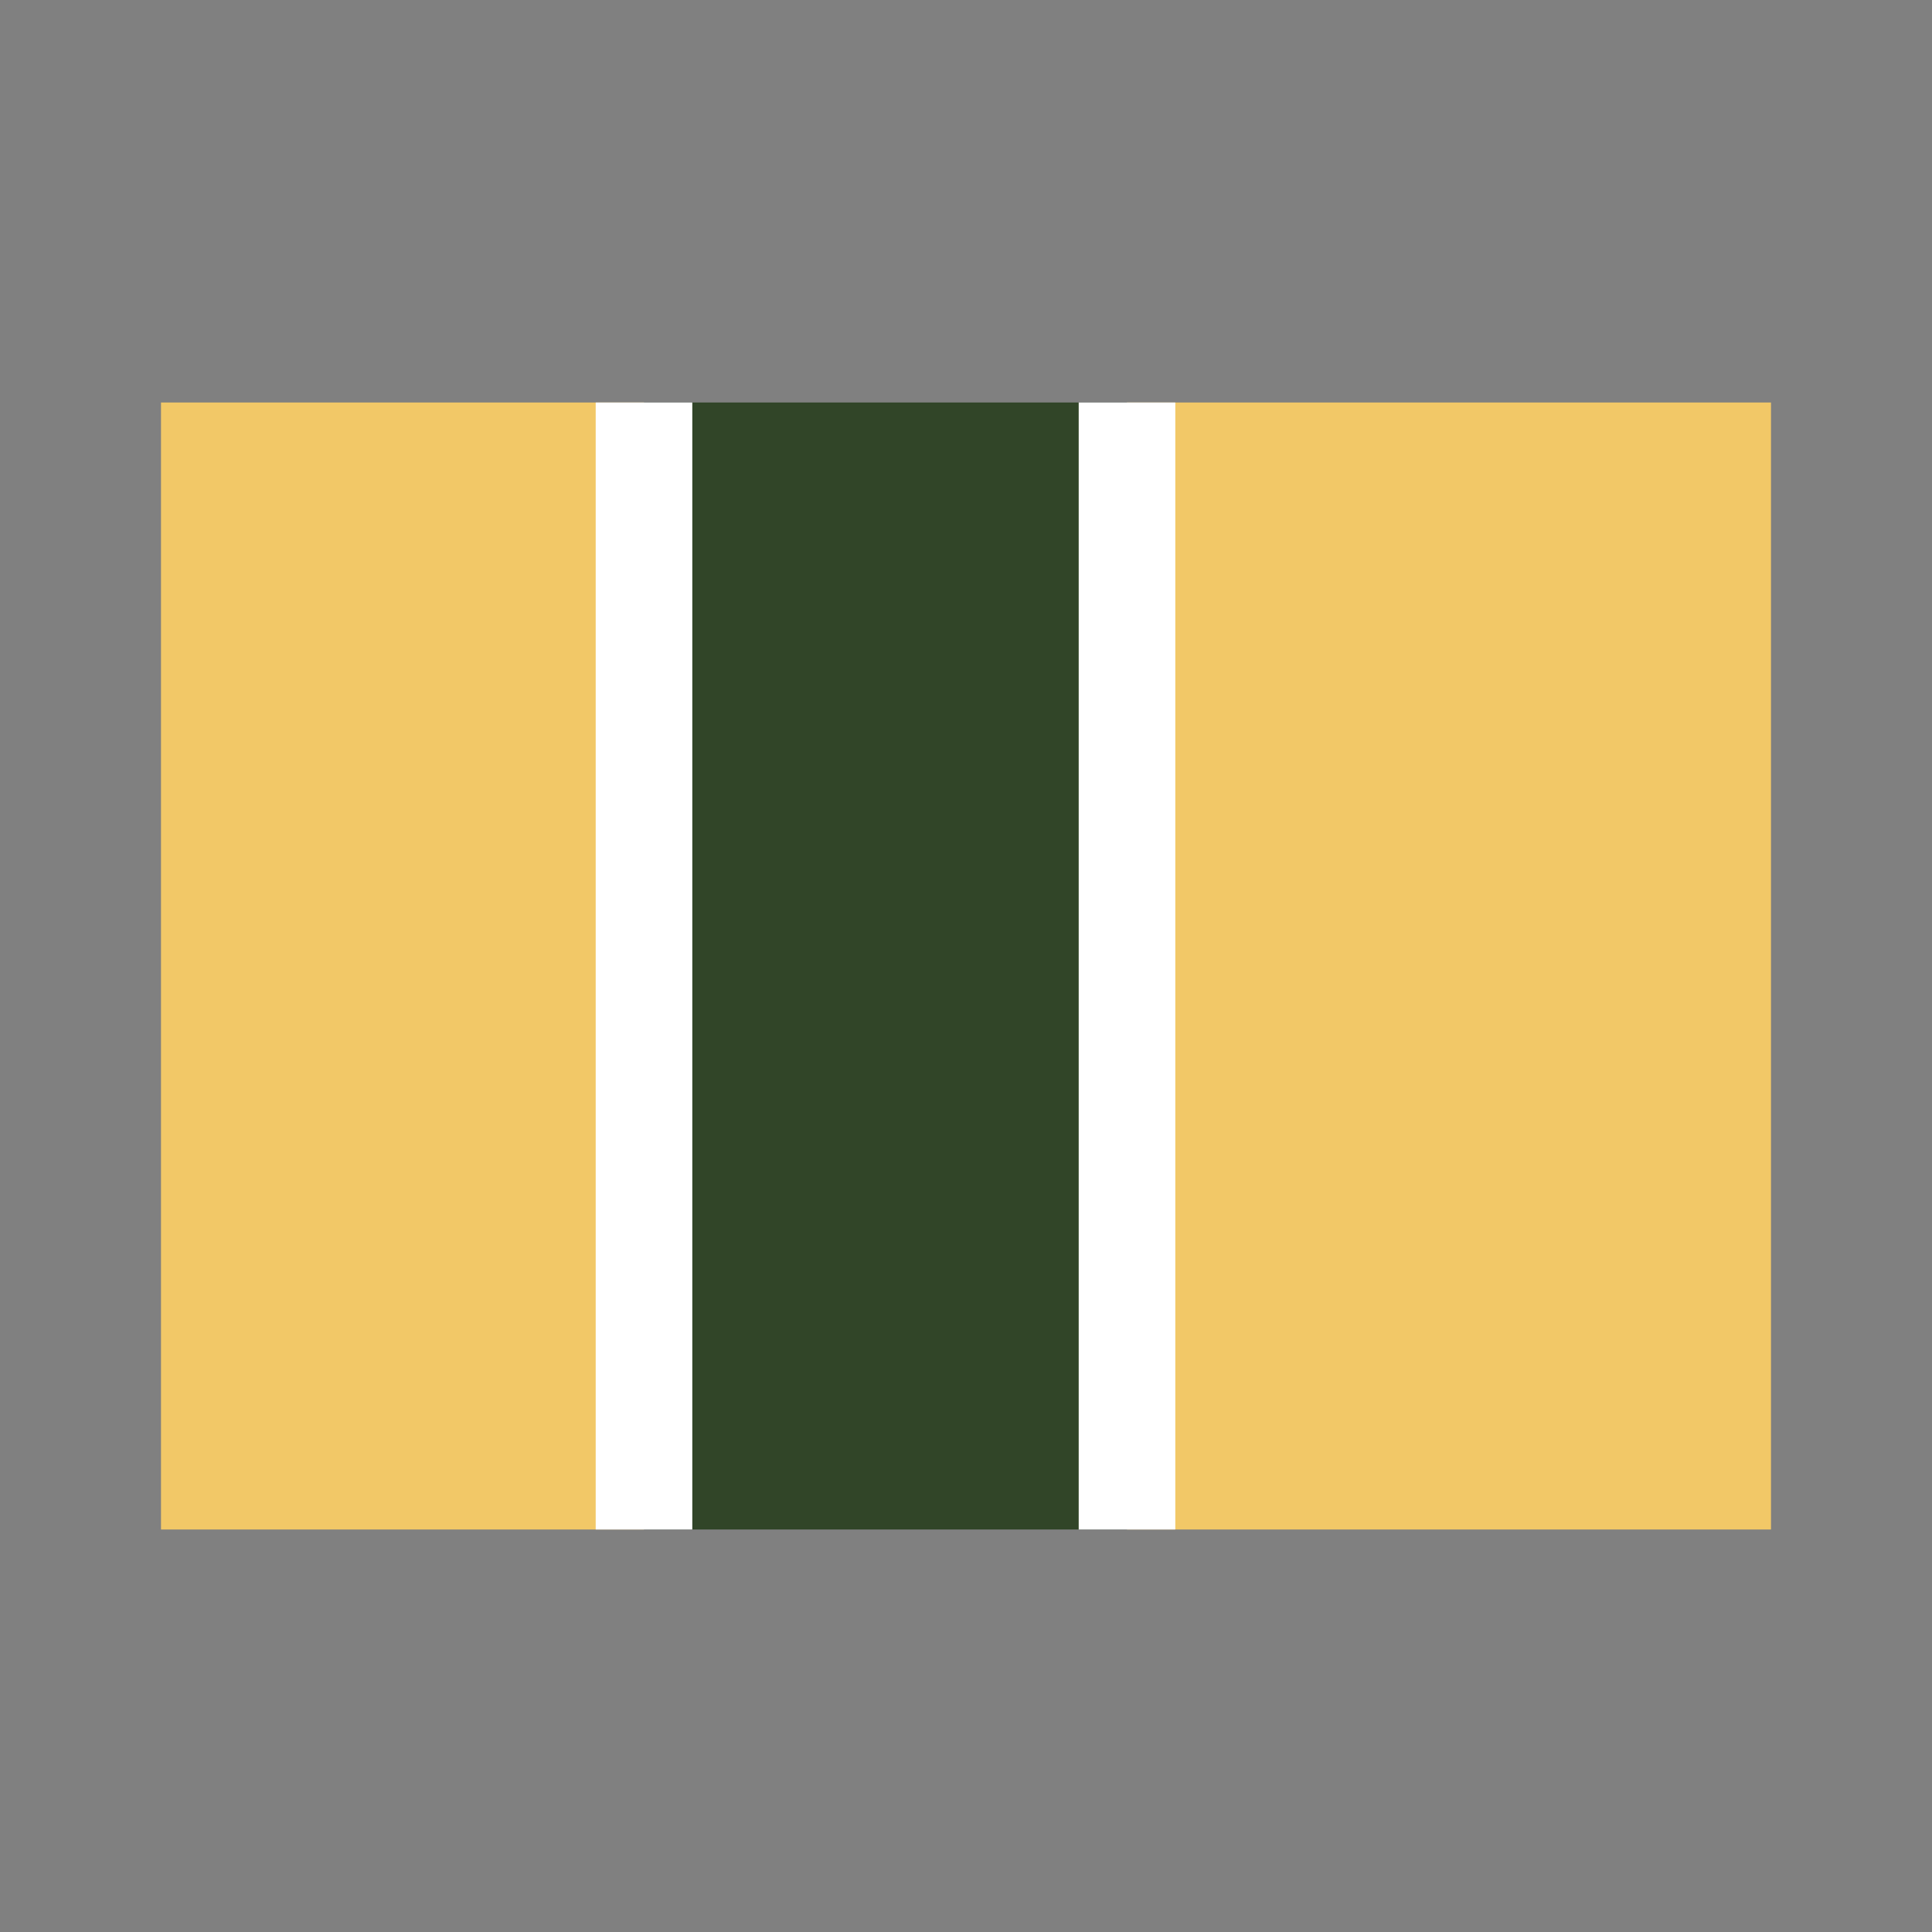
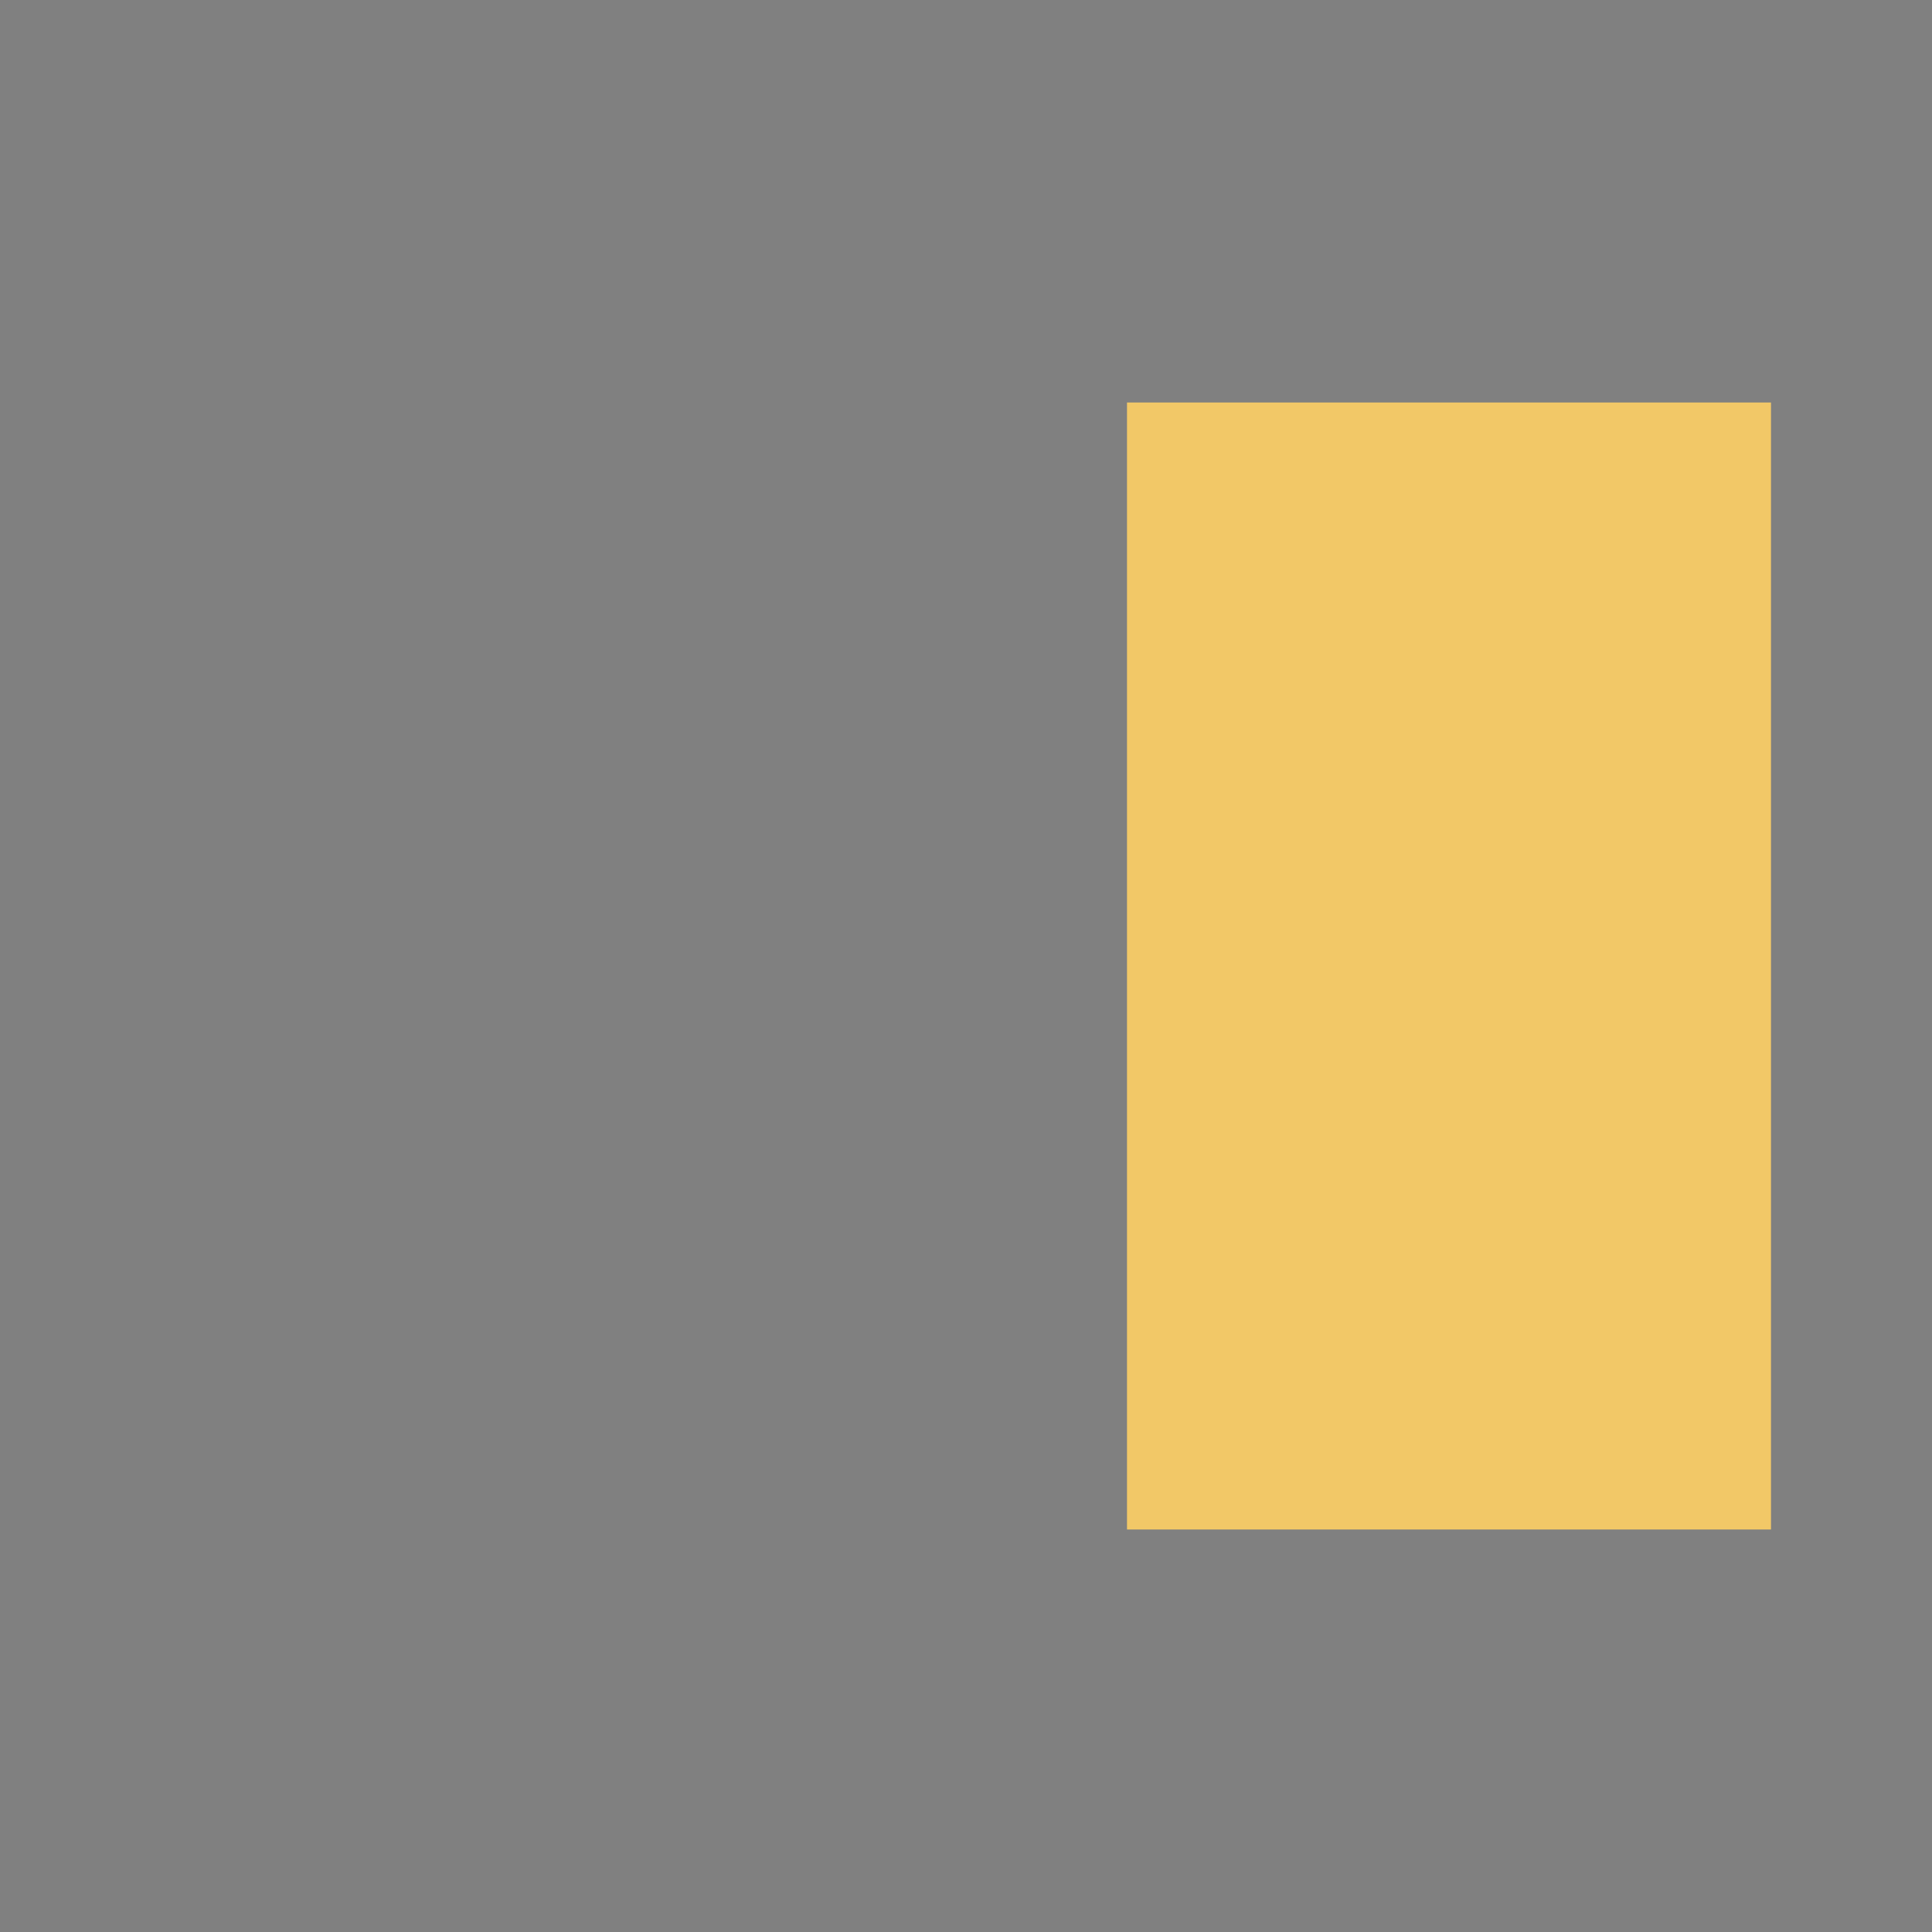
<svg xmlns="http://www.w3.org/2000/svg" width="24" height="24" viewBox="0 0 24 24">
  <rect x="0" y="0" width="24" height="24" fill="#808080" stroke="none" />
-   <rect x="2" y="5" width="6" height="14" fill="#F2C867" />
-   <rect x="8" y="5" width="6" height="14" fill="#314528" />
  <rect x="14" y="5" width="8" height="14" fill="#F2C867" />
-   <path d="M8 5v14M14 5v14" stroke="#FFF" stroke-width="1.2" />
</svg>